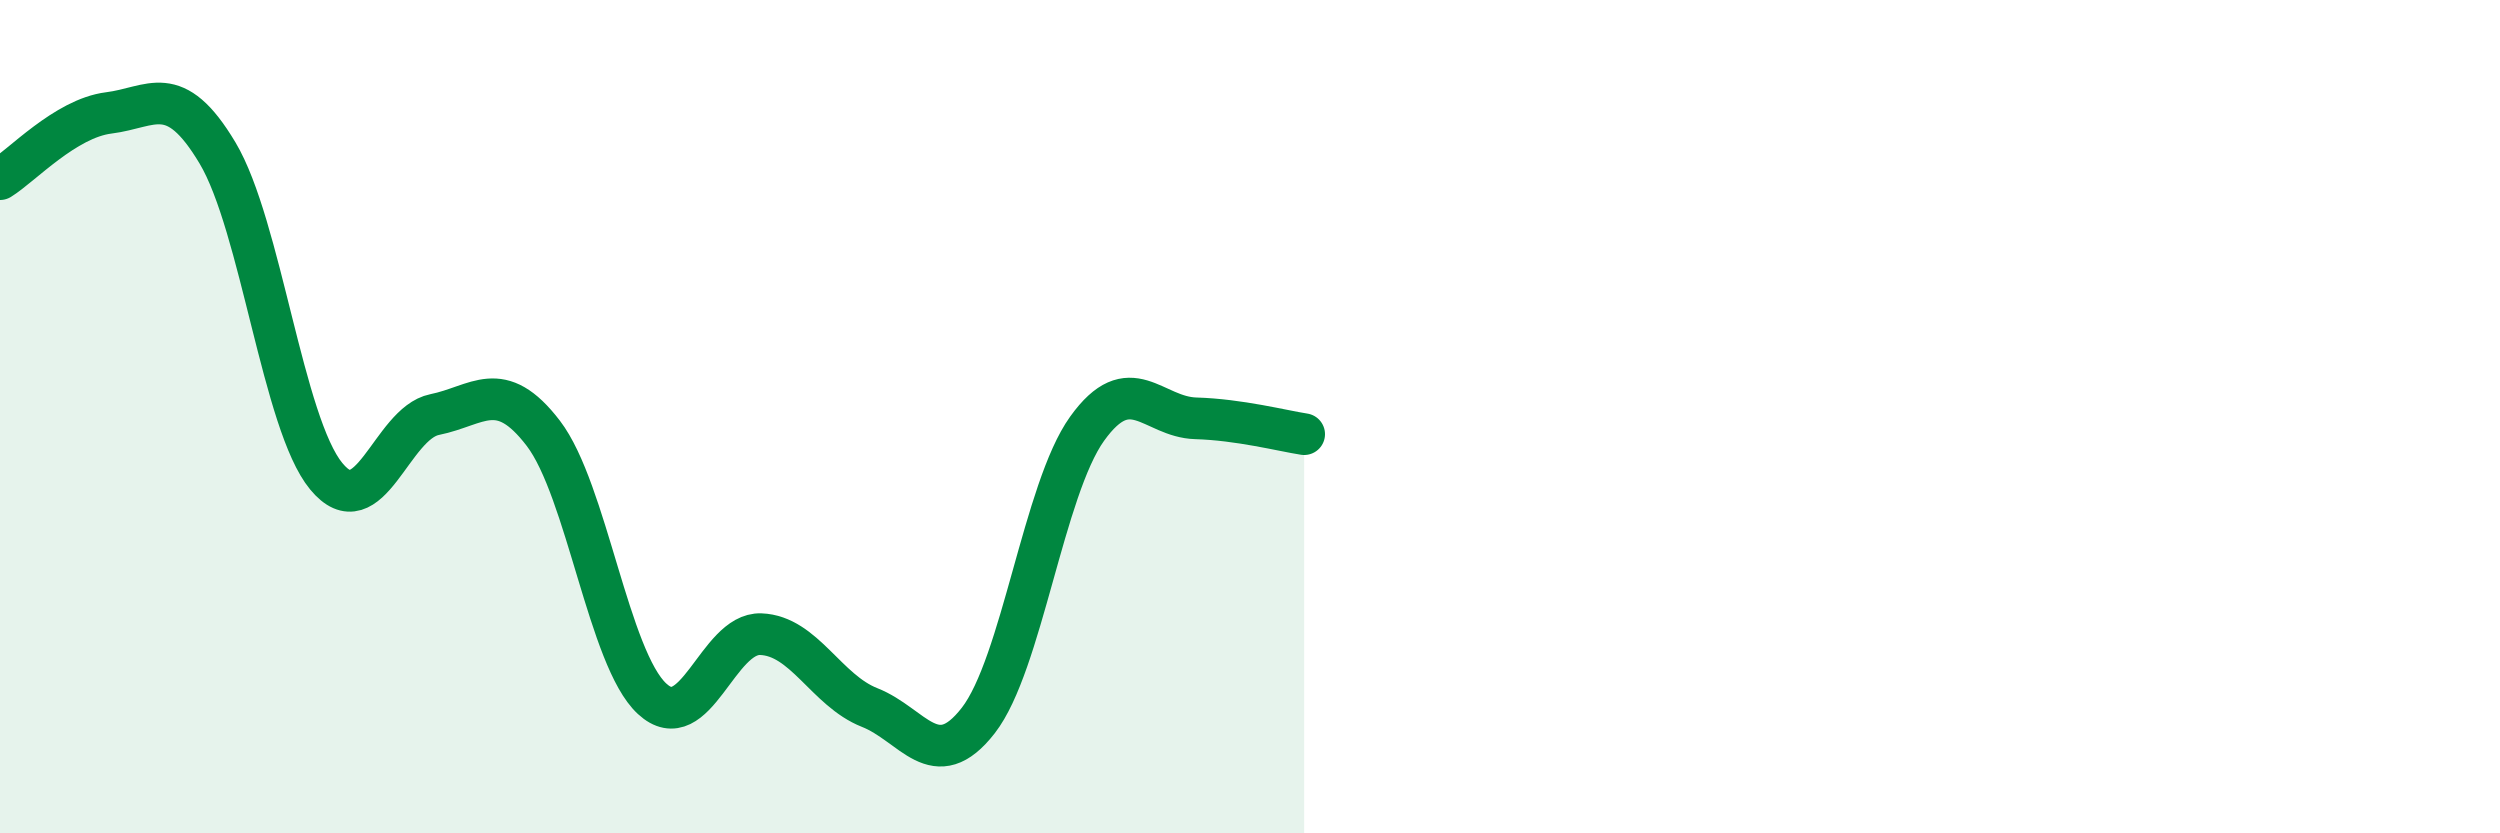
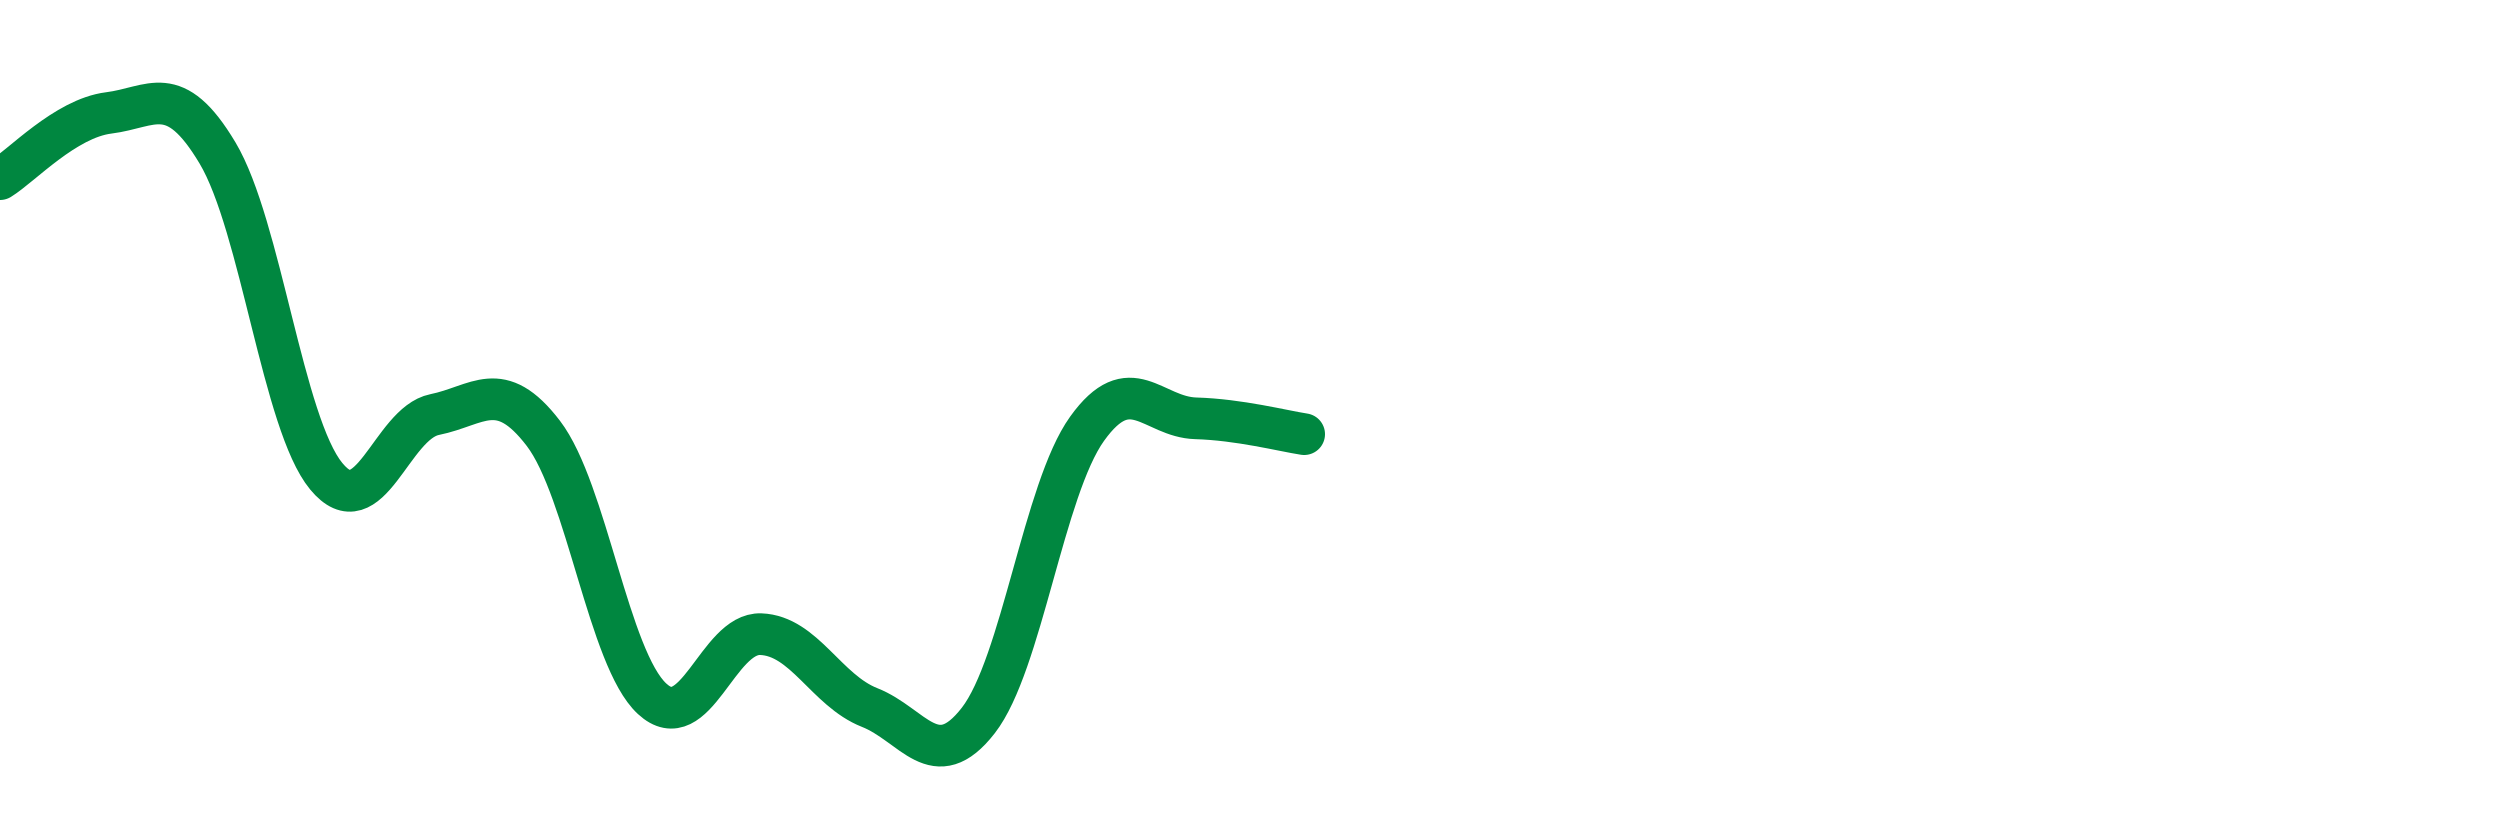
<svg xmlns="http://www.w3.org/2000/svg" width="60" height="20" viewBox="0 0 60 20">
-   <path d="M 0,4.3 C 0.52,3.98 1.57,2.84 2.61,2.71 C 3.65,2.58 4.18,1.93 5.22,3.67 C 6.26,5.41 6.79,10.17 7.83,11.43 C 8.87,12.69 9.39,10.16 10.43,9.95 C 11.47,9.74 12,9.04 13.04,10.4 C 14.08,11.76 14.61,15.81 15.65,16.77 C 16.69,17.73 17.22,15.18 18.26,15.22 C 19.3,15.26 19.83,16.57 20.87,16.98 C 21.91,17.39 22.44,18.63 23.48,17.29 C 24.52,15.95 25.05,11.74 26.09,10.29 C 27.13,8.84 27.66,10.01 28.7,10.04 C 29.74,10.07 30.78,10.34 31.3,10.42L31.3 20L0 20Z" fill="#008740" opacity="0.1" stroke-linecap="round" stroke-linejoin="round" />
  <path d="M 0,4.3 C 0.52,3.98 1.57,2.84 2.61,2.71 C 3.65,2.58 4.18,1.93 5.22,3.67 C 6.26,5.41 6.79,10.17 7.83,11.43 C 8.87,12.69 9.39,10.16 10.43,9.95 C 11.47,9.74 12,9.04 13.04,10.4 C 14.08,11.76 14.61,15.81 15.65,16.77 C 16.69,17.73 17.22,15.18 18.26,15.22 C 19.3,15.26 19.83,16.57 20.87,16.98 C 21.91,17.39 22.44,18.63 23.48,17.29 C 24.52,15.95 25.05,11.74 26.09,10.29 C 27.13,8.84 27.66,10.01 28.7,10.04 C 29.74,10.07 30.78,10.34 31.3,10.42" stroke="#008740" stroke-width="1" fill="none" stroke-linecap="round" stroke-linejoin="round" />
</svg>